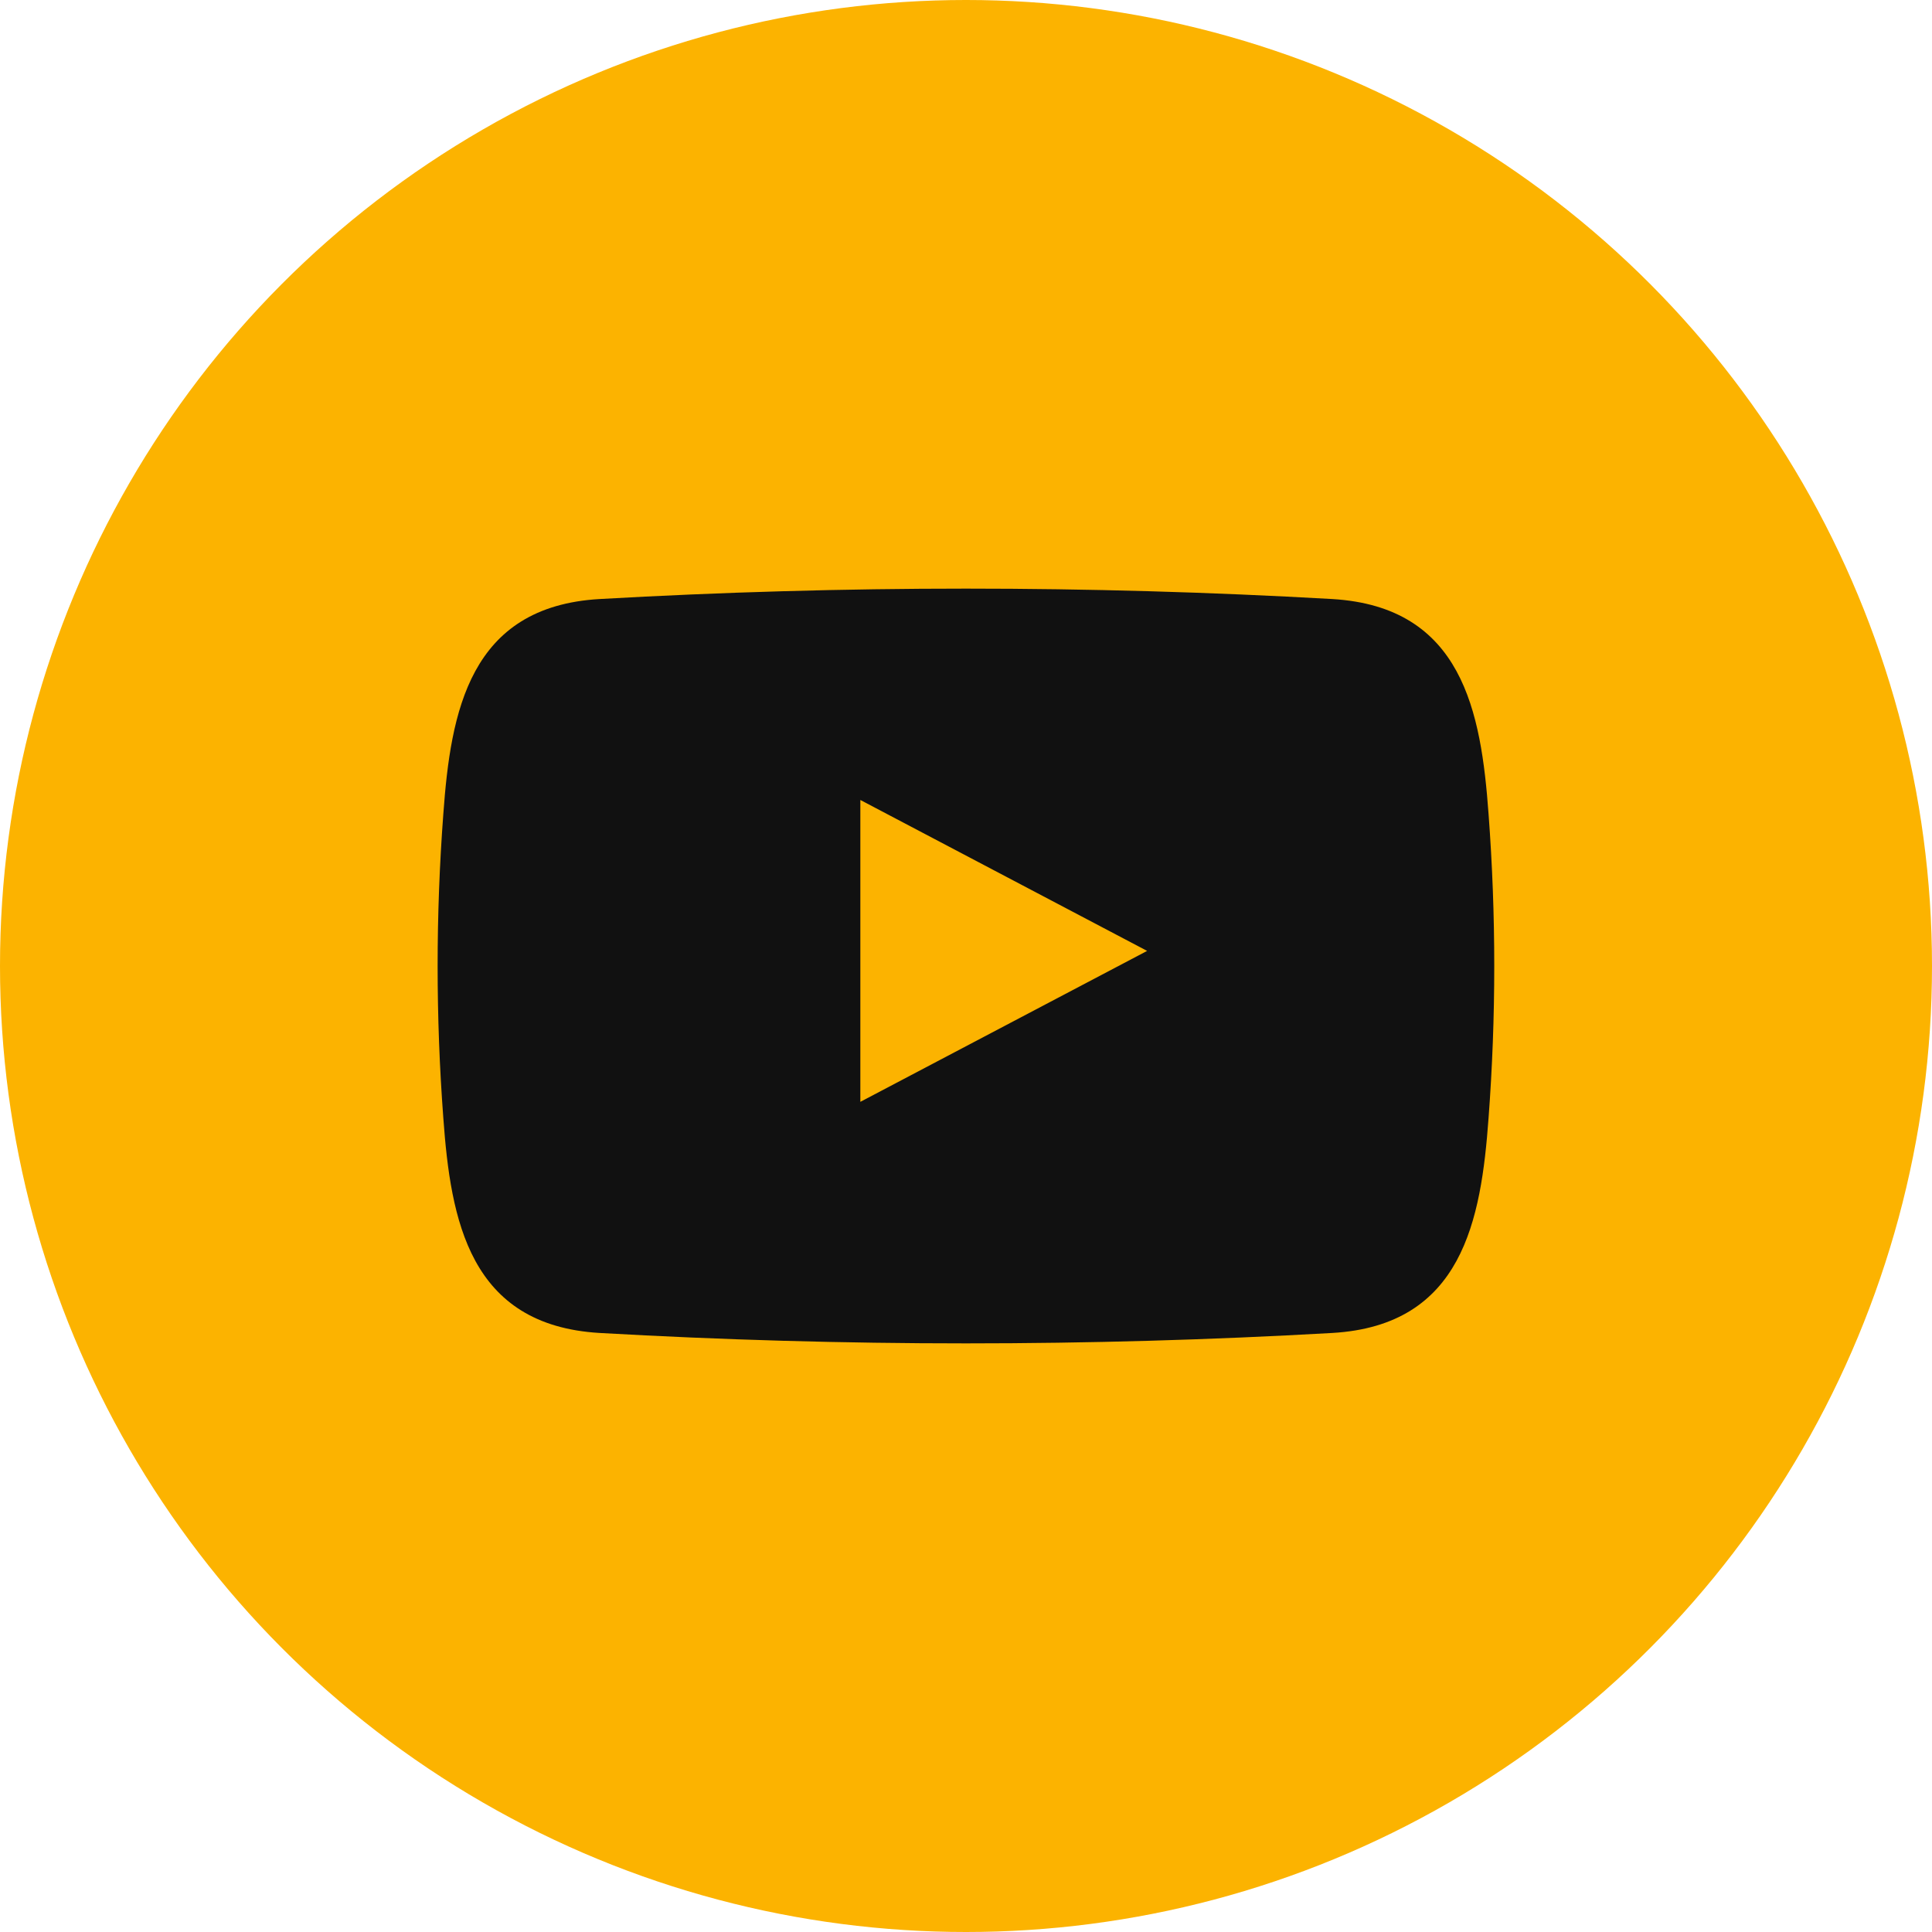
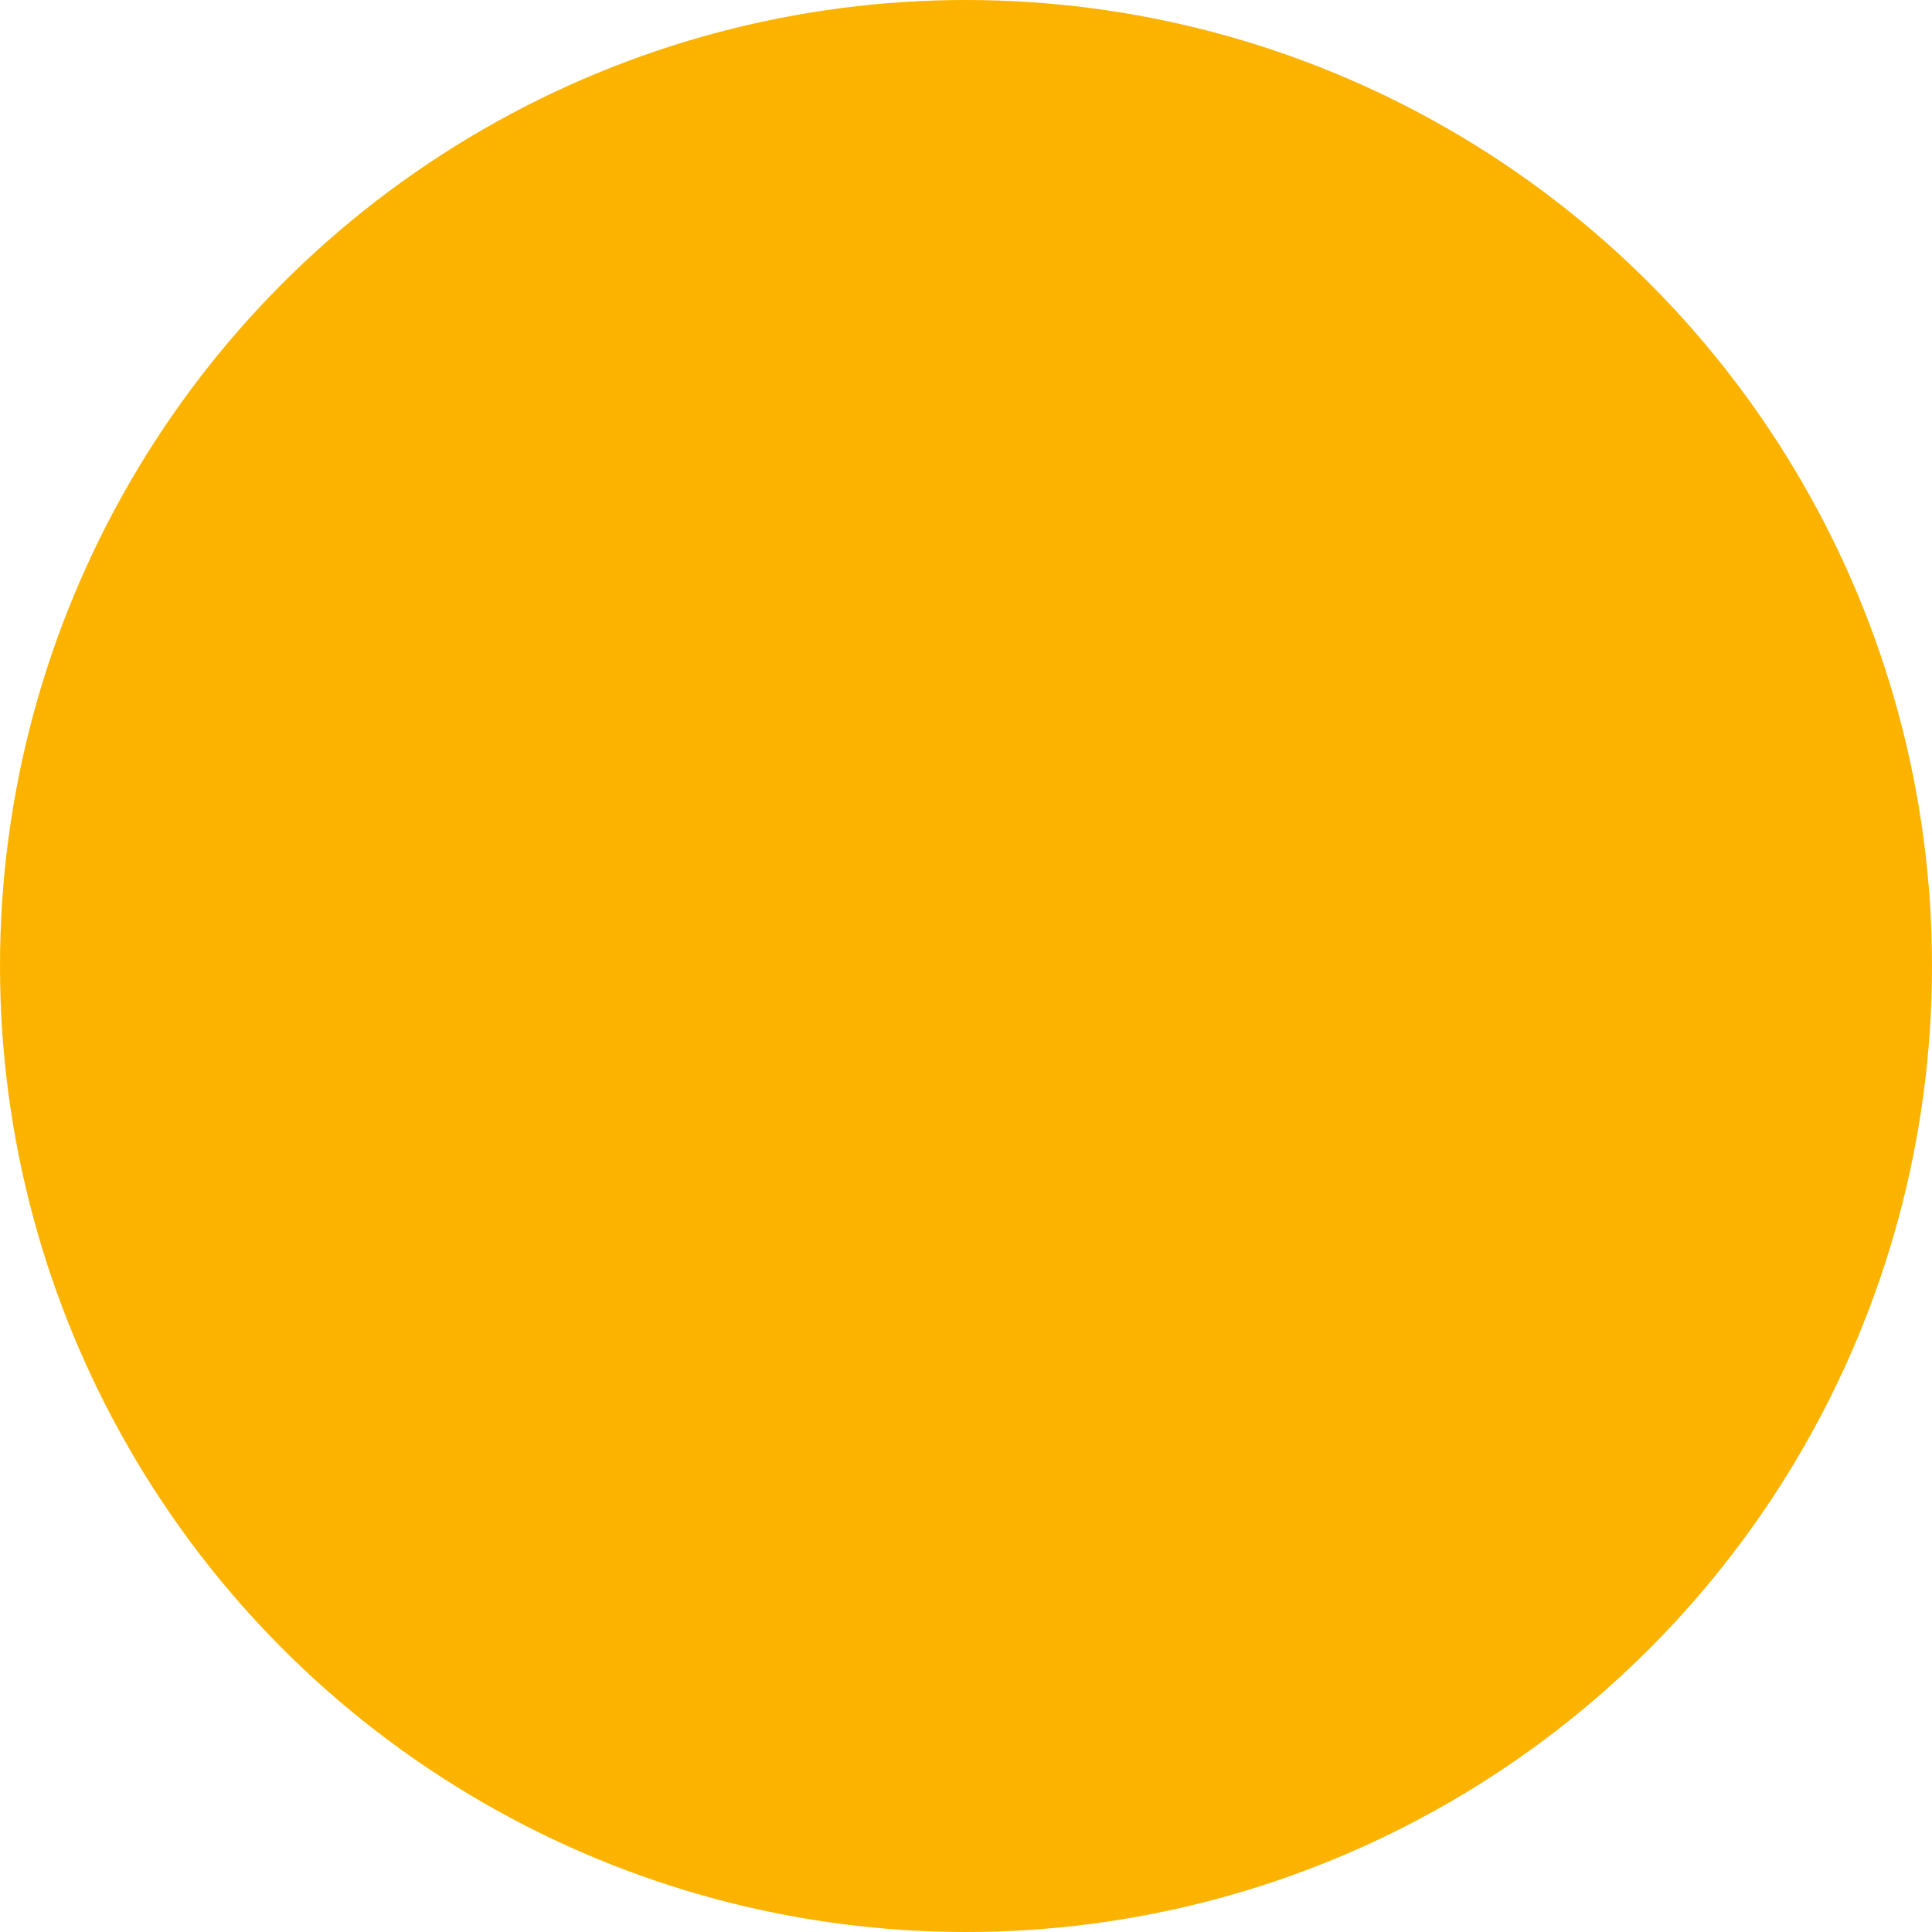
<svg xmlns="http://www.w3.org/2000/svg" width="32px" height="32px" viewBox="0 0 32 32" version="1.1">
  <title>A4A776CC-4170-4FE9-91A1-9BD8B5259B69</title>
  <g id="Page-1" stroke="none" stroke-width="1" fill="none" fill-rule="evenodd">
    <g id="Home" transform="translate(-1287, -8120)">
      <g id="Group-28" transform="translate(0, 7715)">
        <g id="Group-23" transform="translate(1180, 405)">
          <g id="movie" transform="translate(107, 0)">
            <circle id="Oval" fill="#FCB300" fill-rule="nonzero" cx="16" cy="16" r="16" />
-             <path d="M24.655,13.48 C24.532,11.793 24.225,10.05 22.067,9.922 C18.025,9.692 13.973,9.692 9.93,9.922 C7.772,10.047 7.465,11.793 7.343,13.48 C7.217,15.158 7.217,16.842 7.343,18.52 C7.465,20.207 7.772,21.95 9.93,22.078 C13.973,22.308 18.025,22.308 22.067,22.078 C24.225,21.953 24.532,20.207 24.655,18.52 C24.781,16.842 24.781,15.158 24.655,13.48 Z M14.25,18.25 L14.25,13.25 L19,15.75 L14.25,18.25 Z" id="Shape" fill="#111111" />
          </g>
        </g>
      </g>
    </g>
  </g>
</svg>